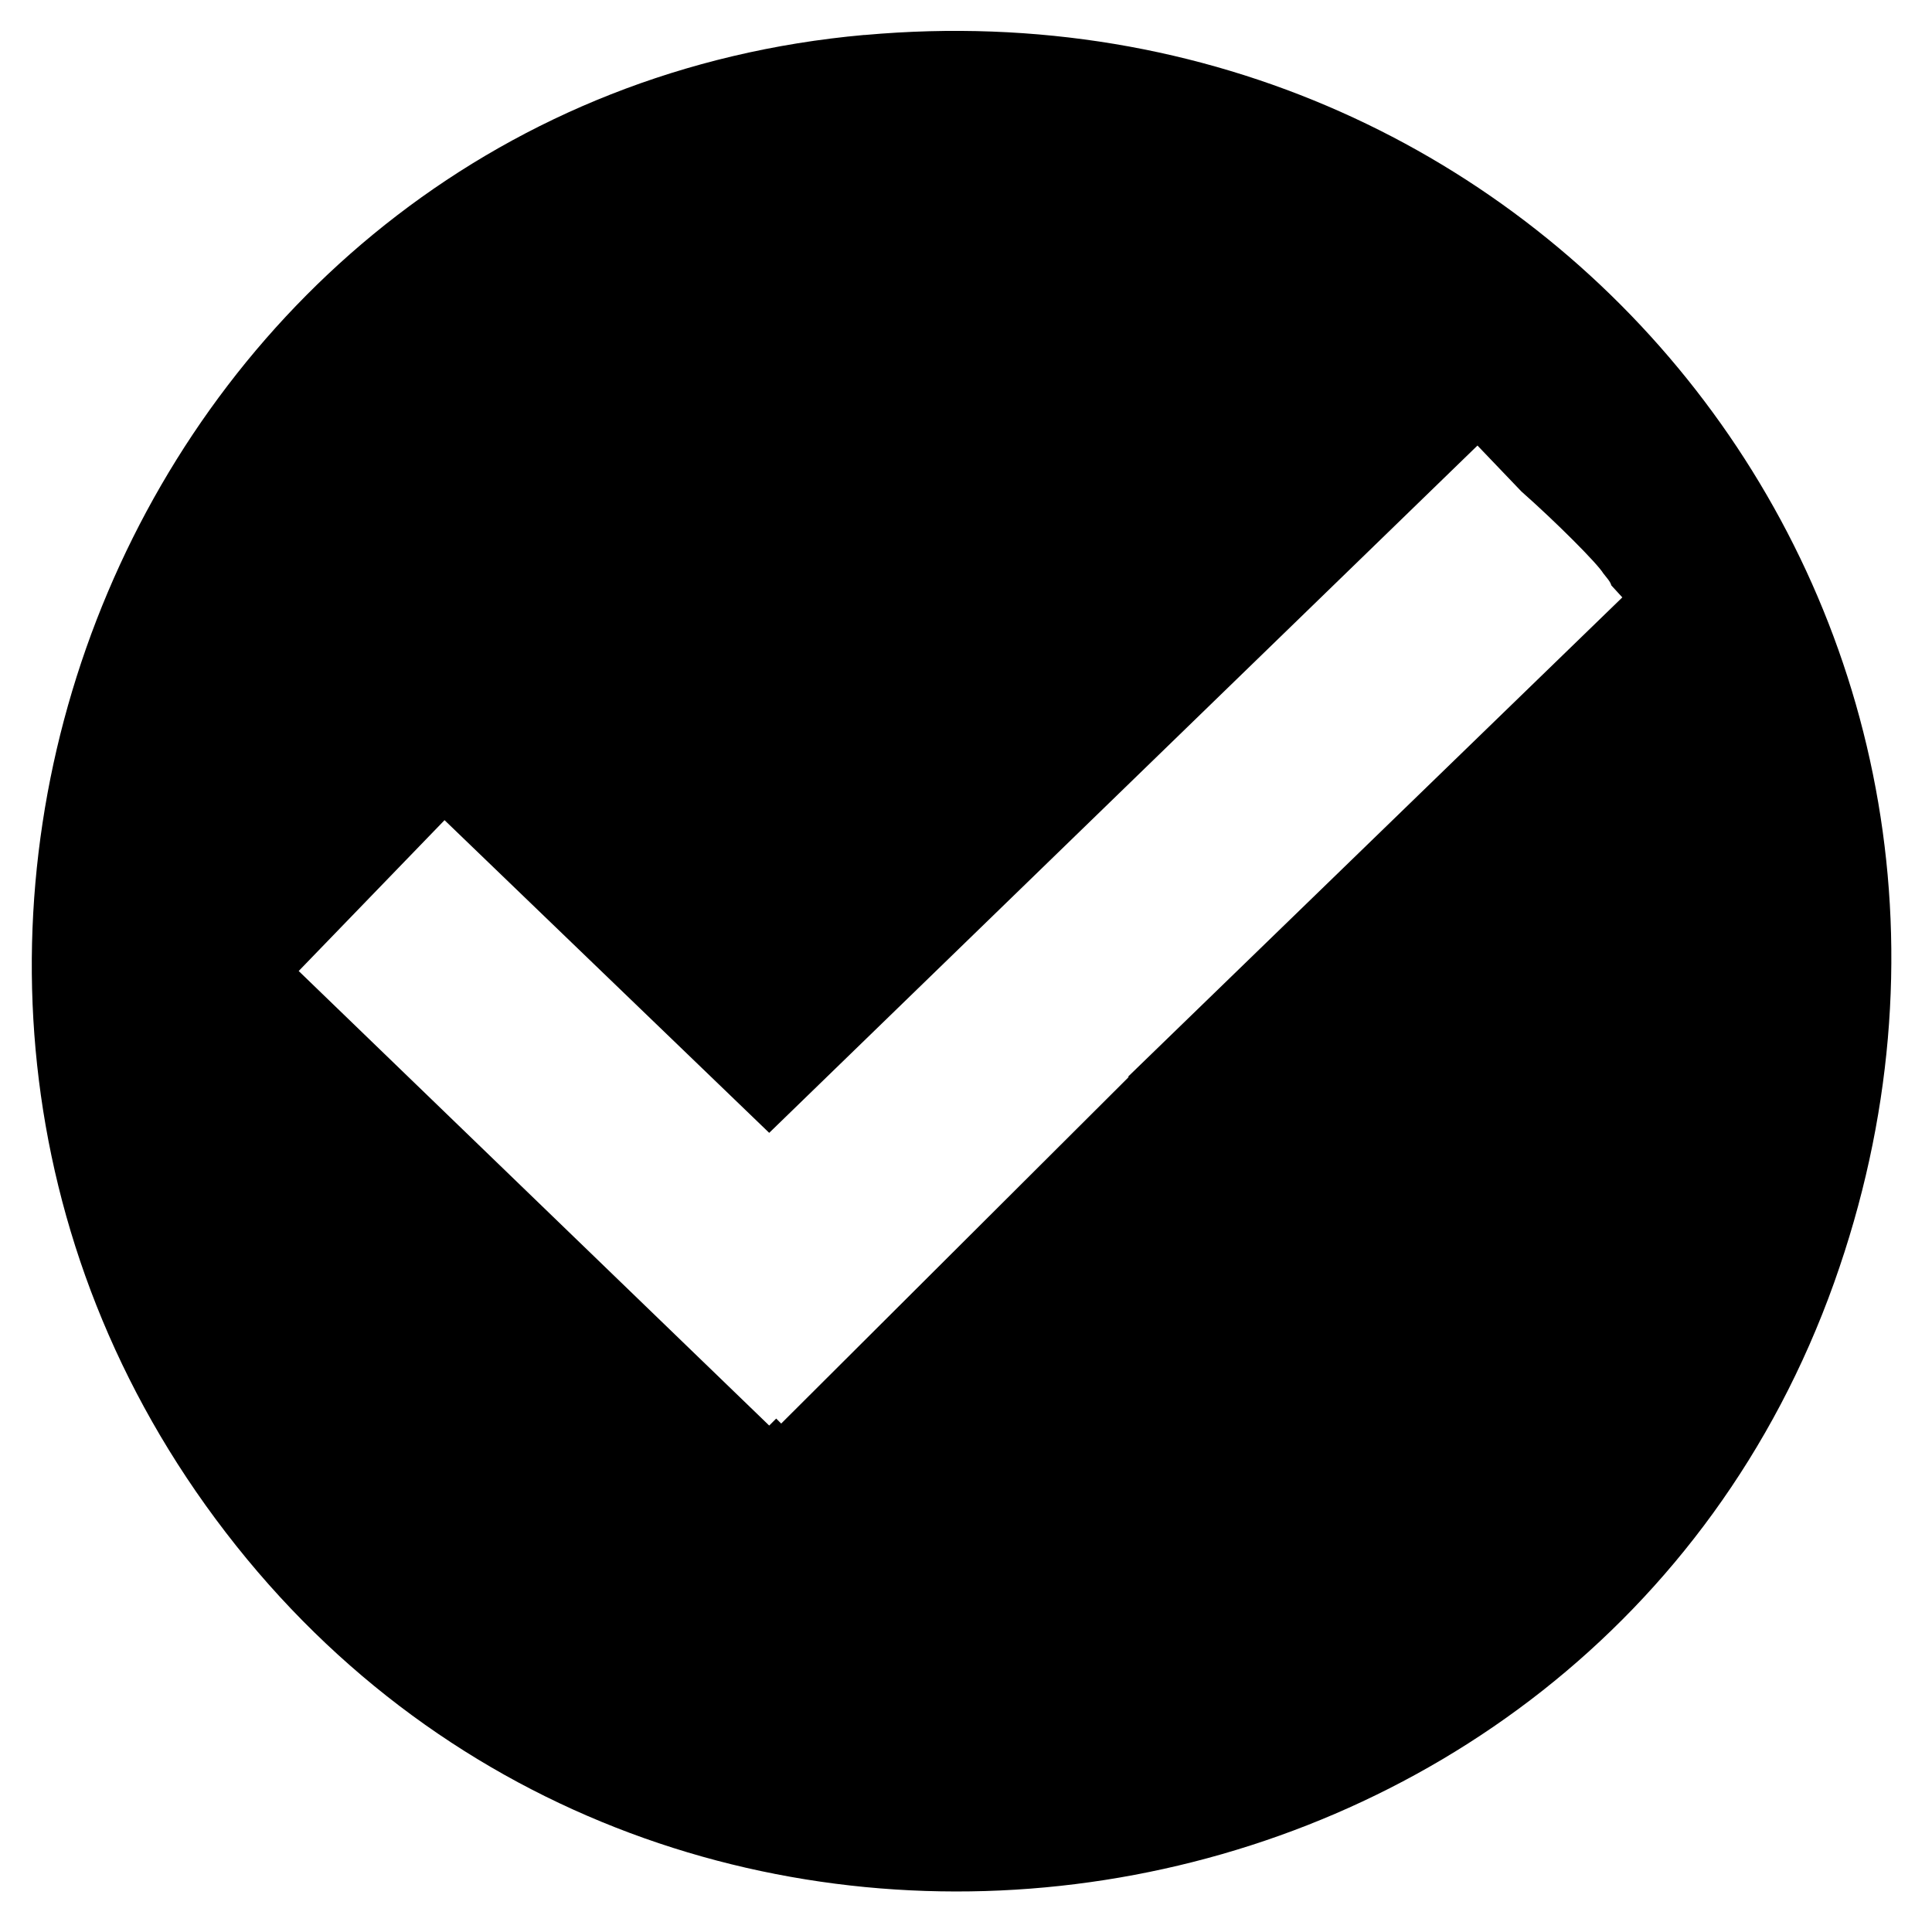
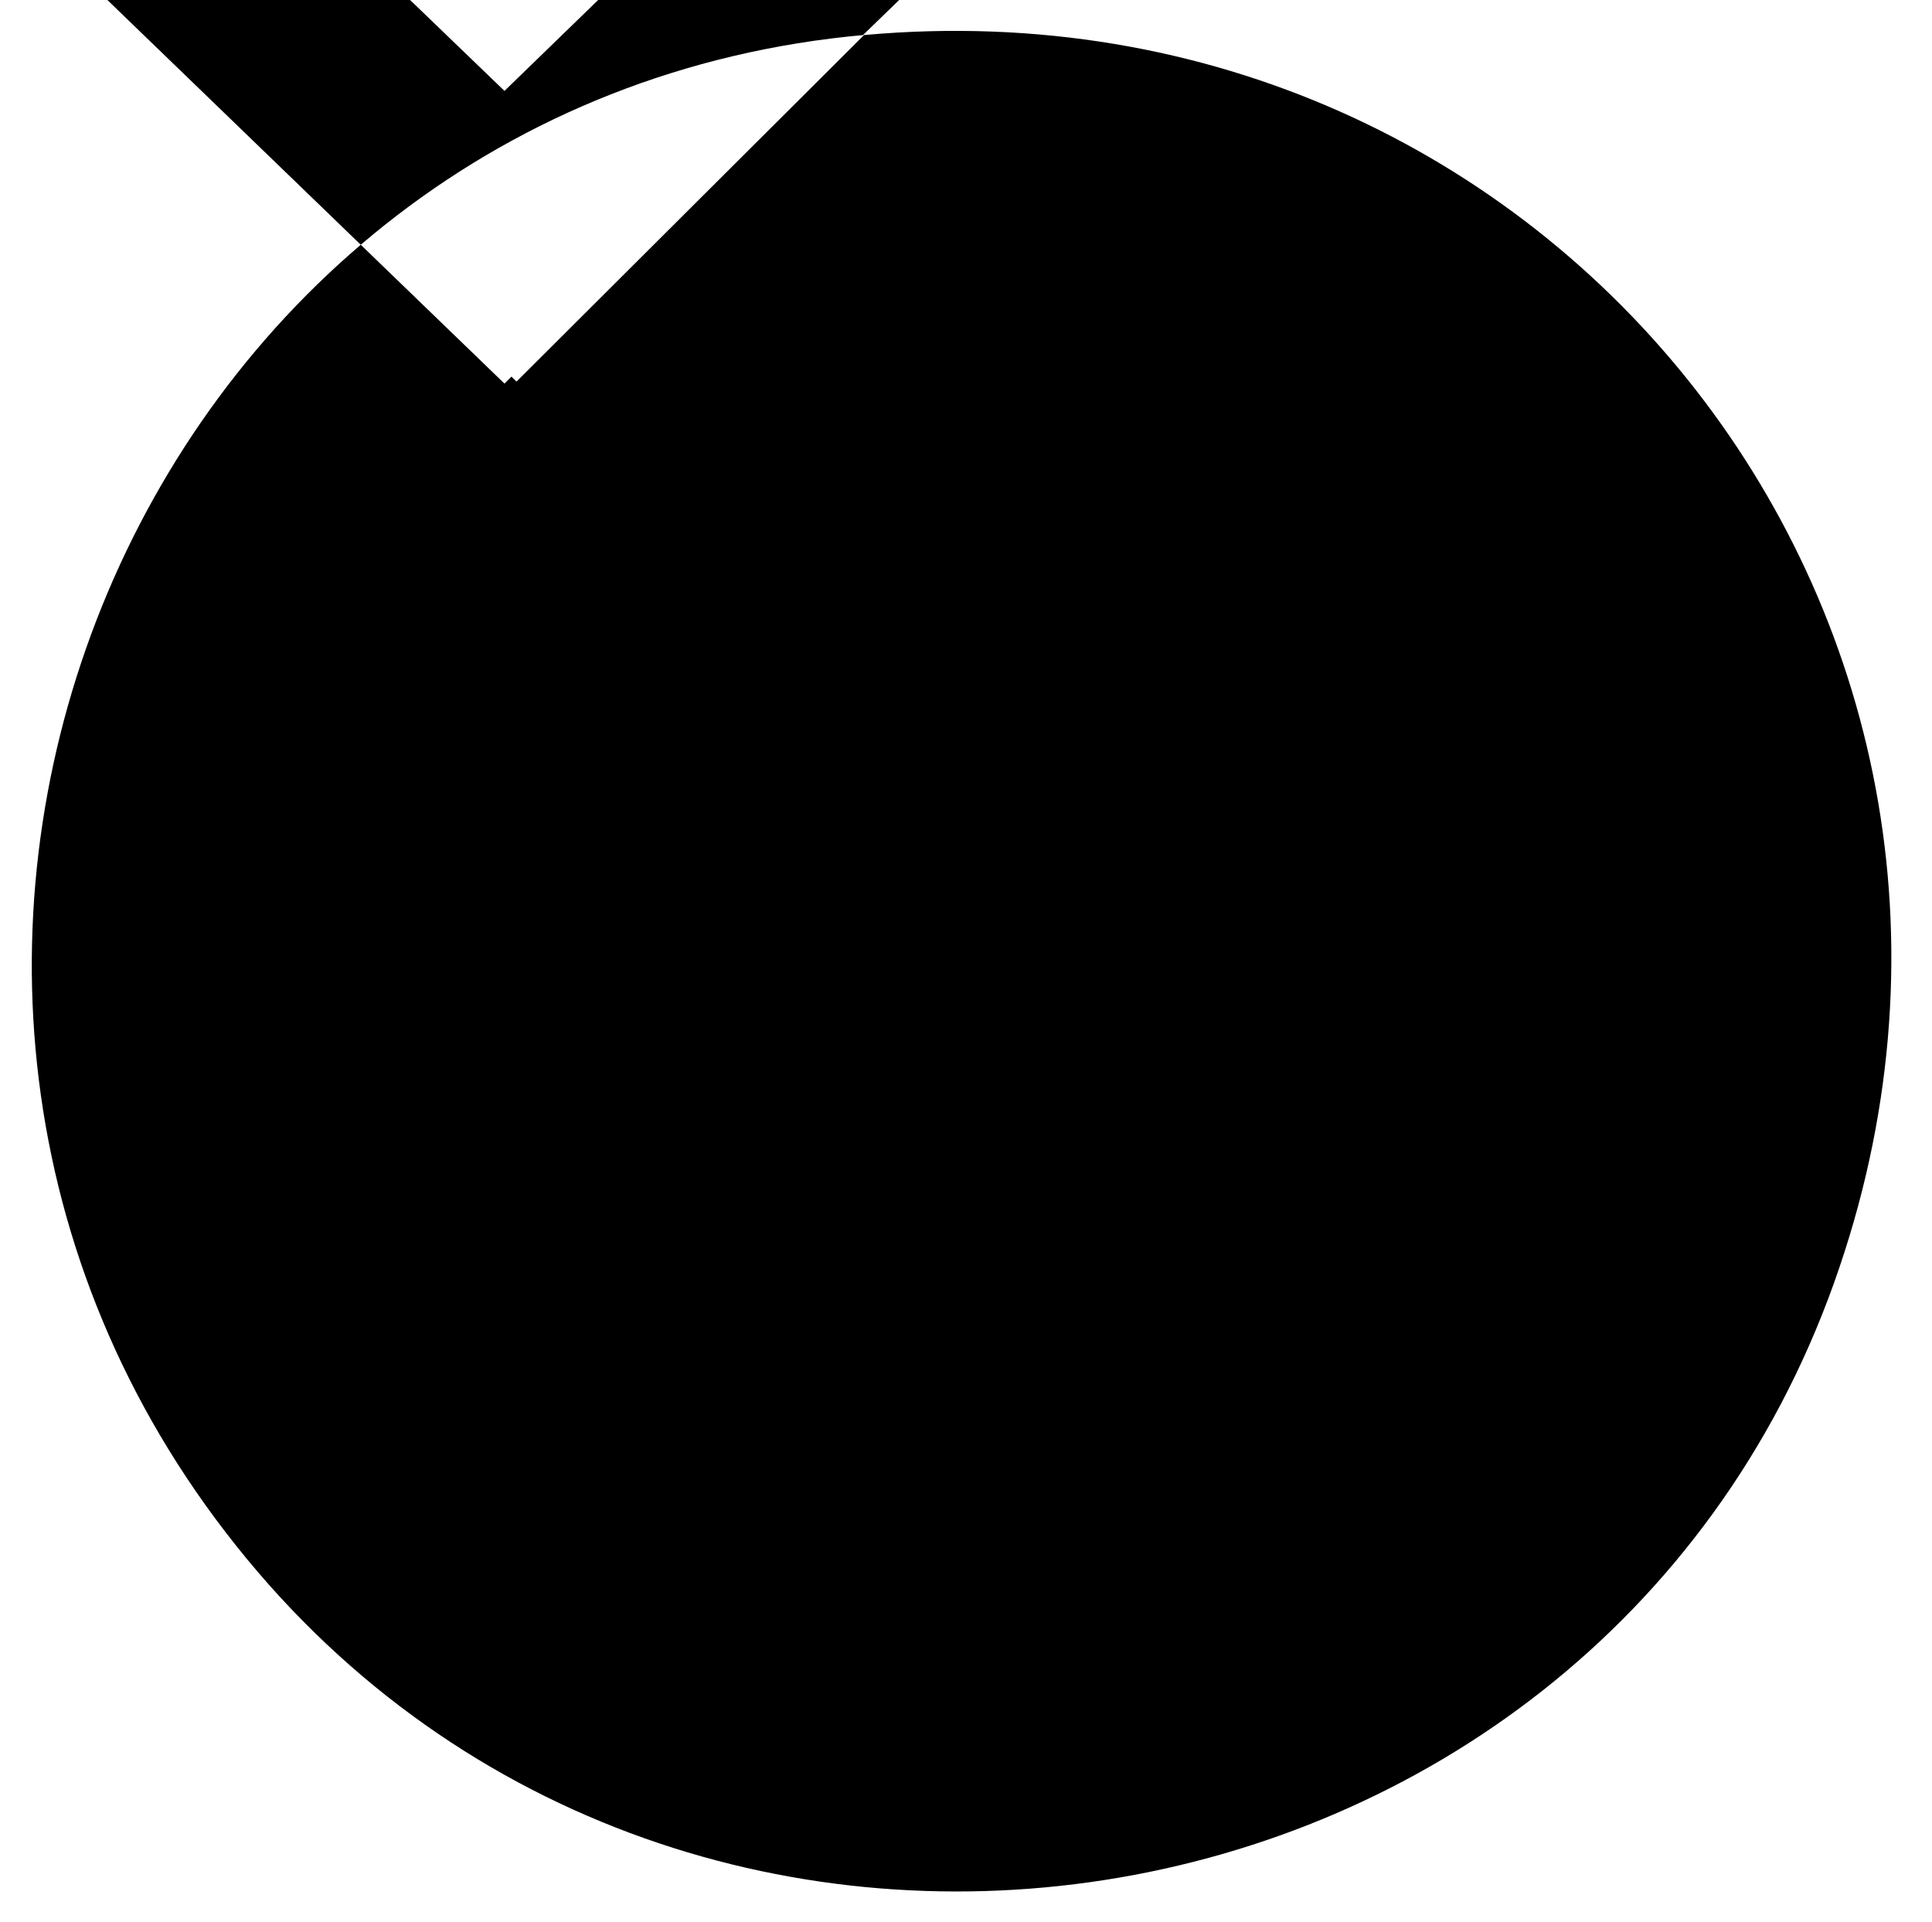
<svg xmlns="http://www.w3.org/2000/svg" id="Vrstva_1" viewBox="0 0 193.4 192.4">
-   <path d="M86.5,3.5C14.1,10-21.7,95.8,22.6,153.4c44.4,57.8,136.6,43.3,161-25C207,62.8,155.6-2.7,86.6,3.5h0ZM113,107.8l-34.8,34.7-.5-.5-.7.7-47.1-45.5,14.6-15.1,32.5,31.3,70.9-68.8,4.4,4.6c3.4,3,7.6,7.2,8.2,8.2.3.4.7.8.8,1.2l1.1,1.2-49.5,48h.1Z" />
+   <path d="M86.5,3.5C14.1,10-21.7,95.8,22.6,153.4c44.4,57.8,136.6,43.3,161-25C207,62.8,155.6-2.7,86.6,3.5h0Zl-34.8,34.7-.5-.5-.7.7-47.1-45.5,14.6-15.1,32.5,31.3,70.9-68.8,4.4,4.6c3.4,3,7.6,7.2,8.2,8.2.3.4.7.8.8,1.2l1.1,1.2-49.5,48h.1Z" />
</svg>